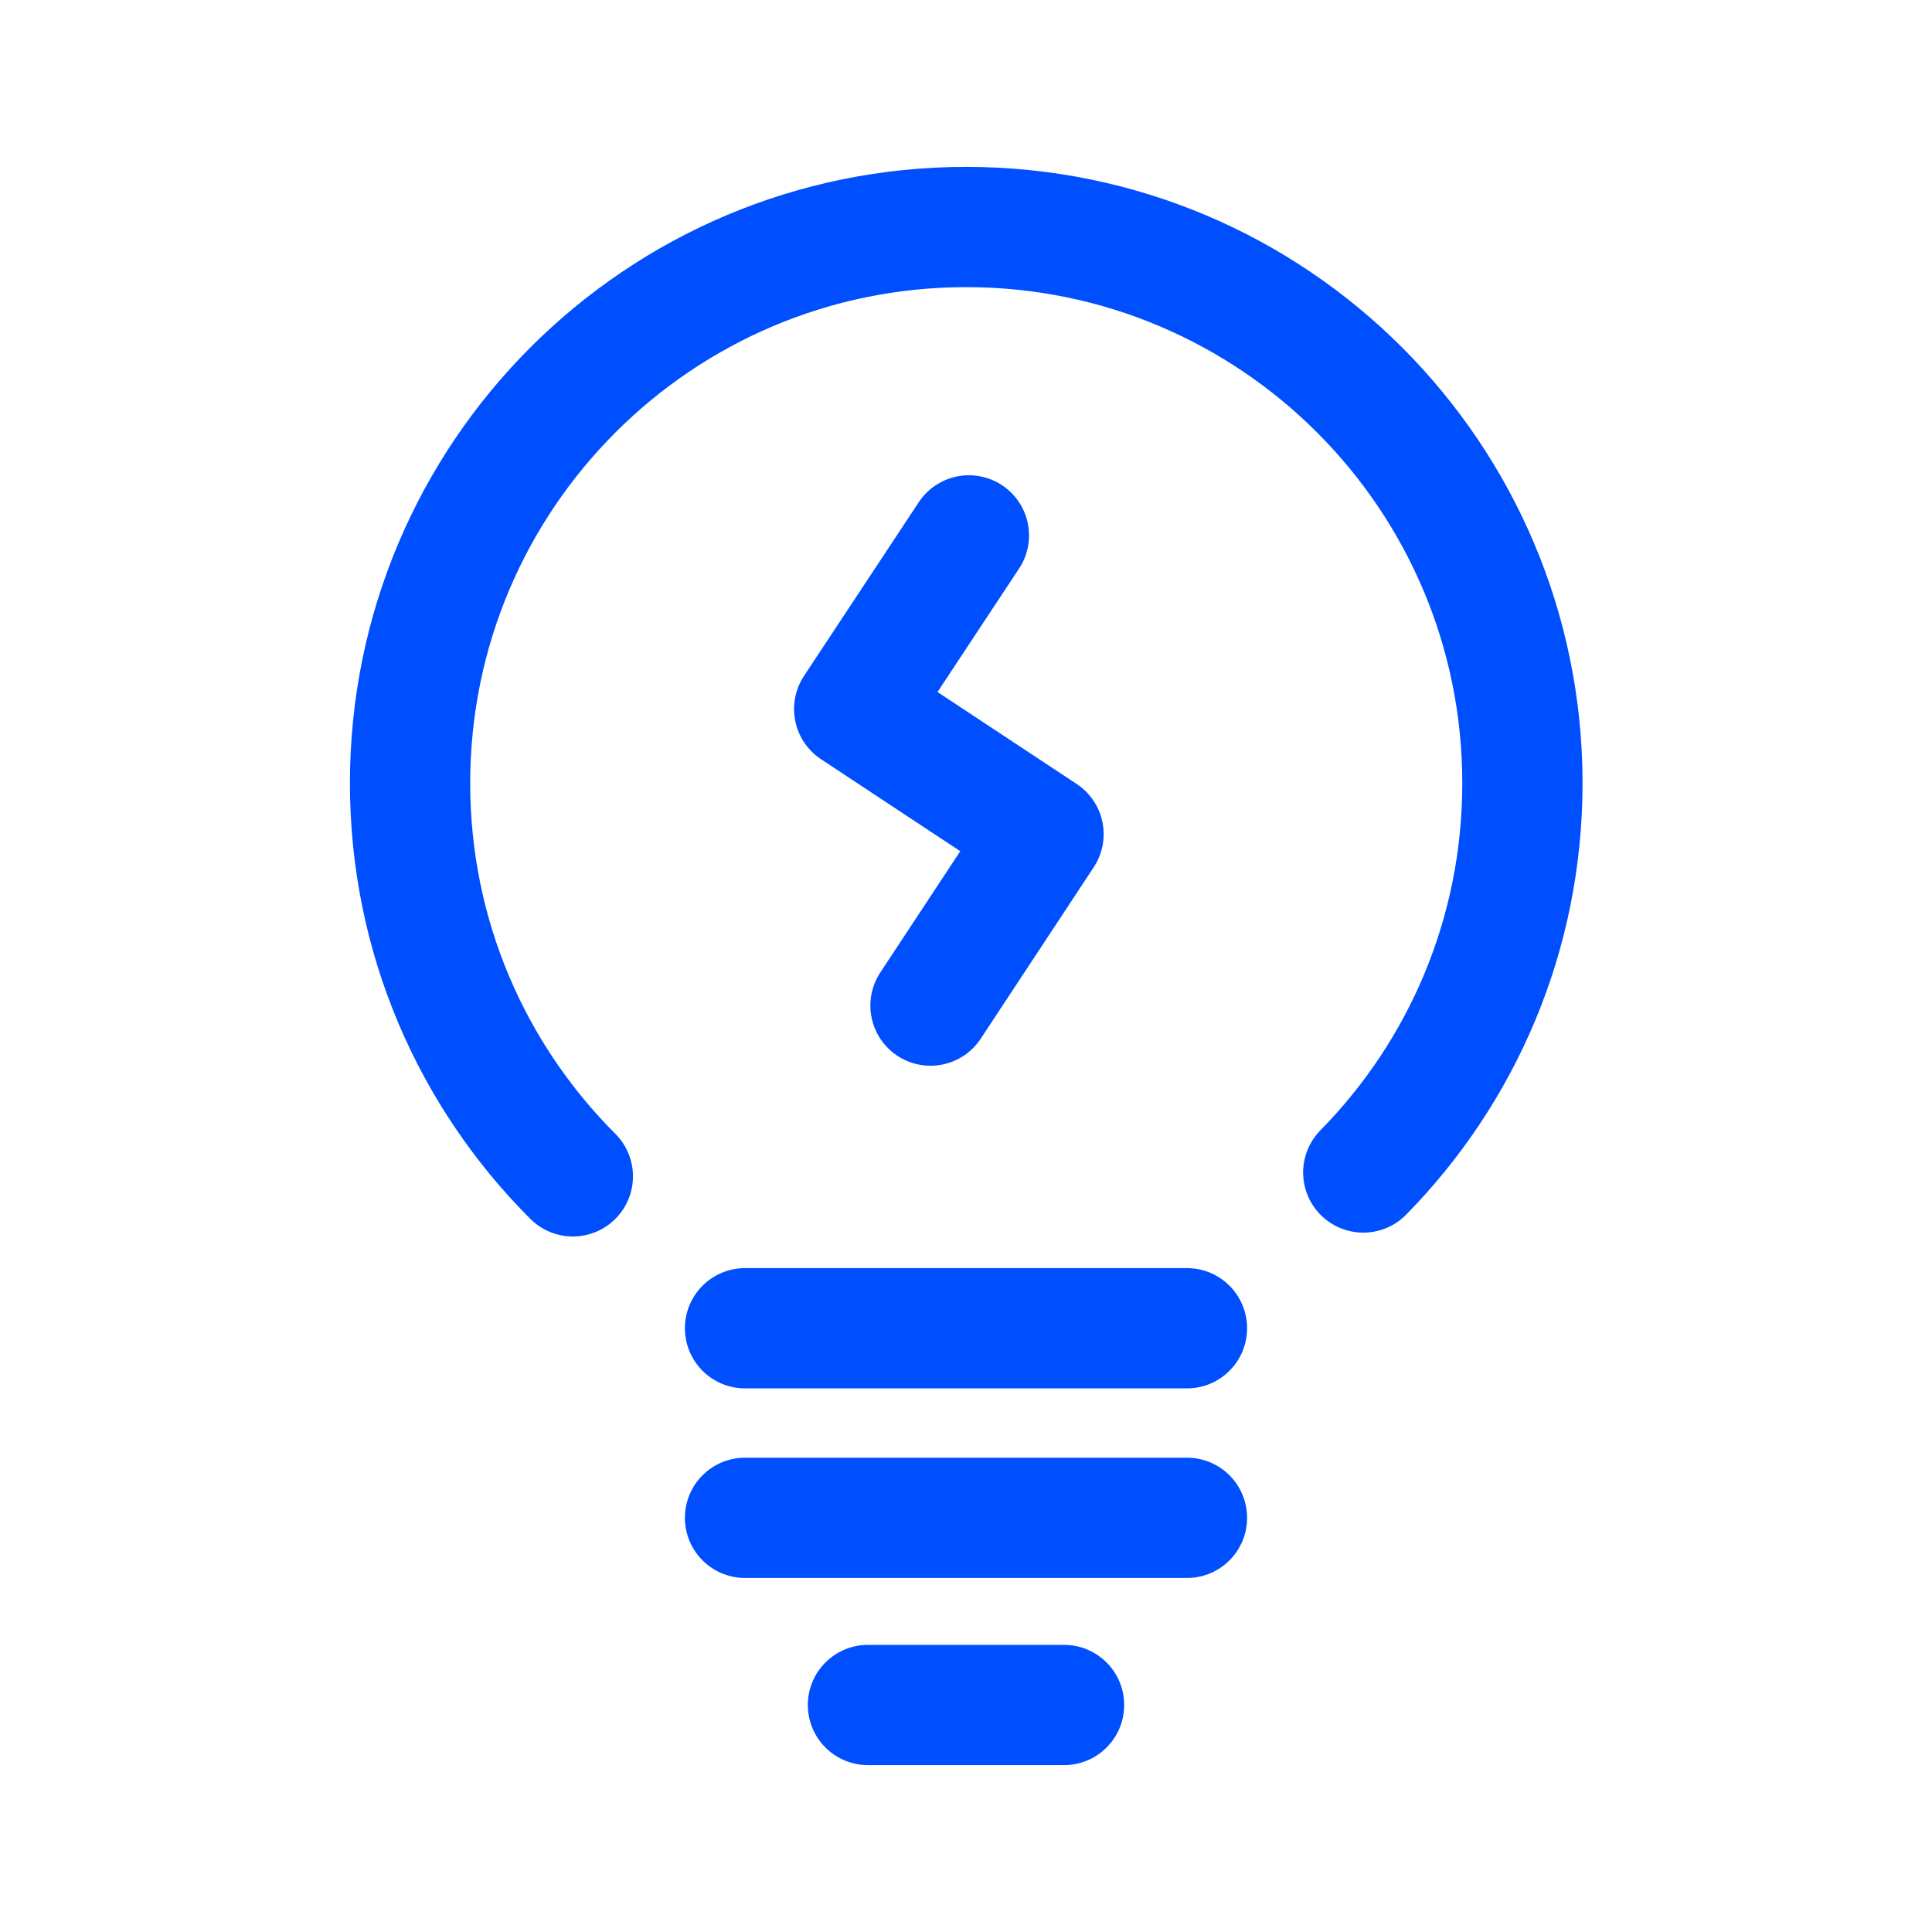
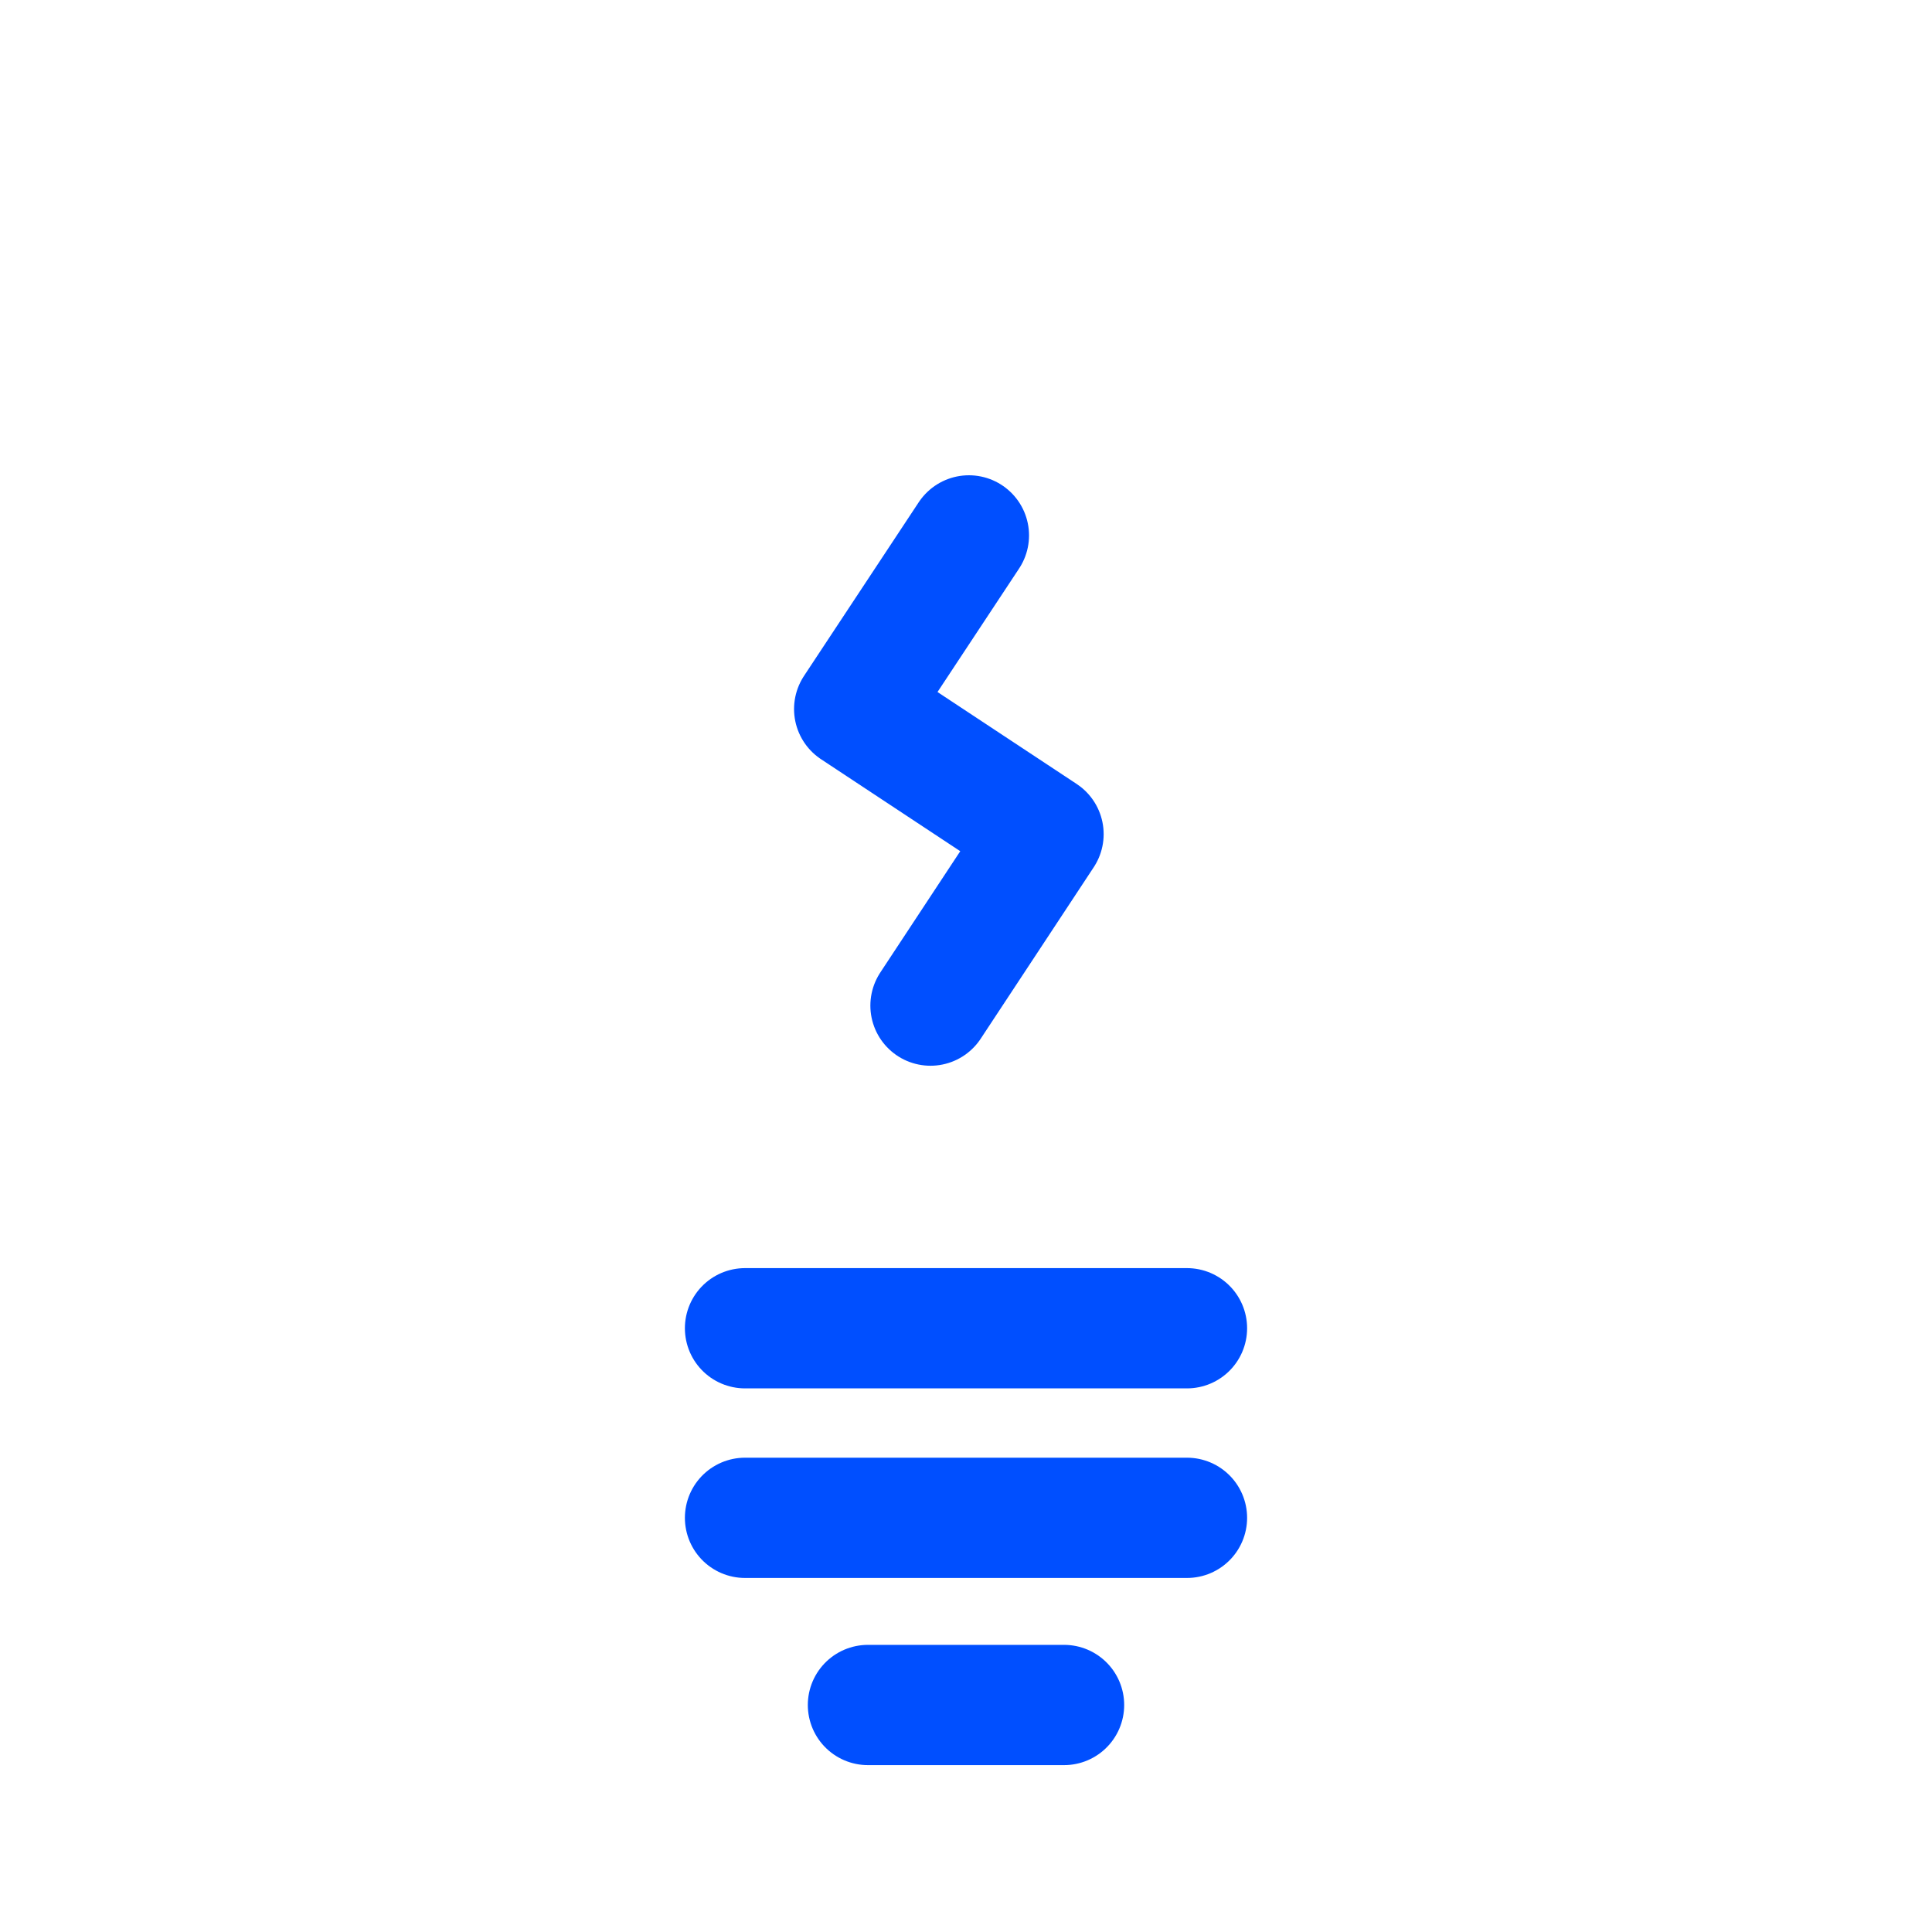
<svg xmlns="http://www.w3.org/2000/svg" id="Layer_7" data-name="Layer 7" viewBox="0 0 80 80">
  <defs>
    <style> .cls-1 { fill: none; stroke: #004fff; stroke-linecap: round; stroke-linejoin: round; stroke-width: 4.98px; } </style>
  </defs>
-   <path class="cls-1" d="M23.72,48.71c-4.17-4.17-6.74-9.92-6.74-16.28,0-12.72,10.31-23.03,23.03-23.03s23.03,10.31,23.03,23.03c0,6.28-2.51,11.97-6.59,16.12" />
  <line class="cls-1" x1="30.85" y1="55" x2="49.15" y2="55" />
  <line class="cls-1" x1="30.85" y1="62.85" x2="49.15" y2="62.85" />
  <line class="cls-1" x1="35.94" y1="70.6" x2="44.06" y2="70.6" />
  <polyline class="cls-1" points="40.12 22.17 35.37 29.36 43.21 34.54 38.53 41.64" />
</svg>